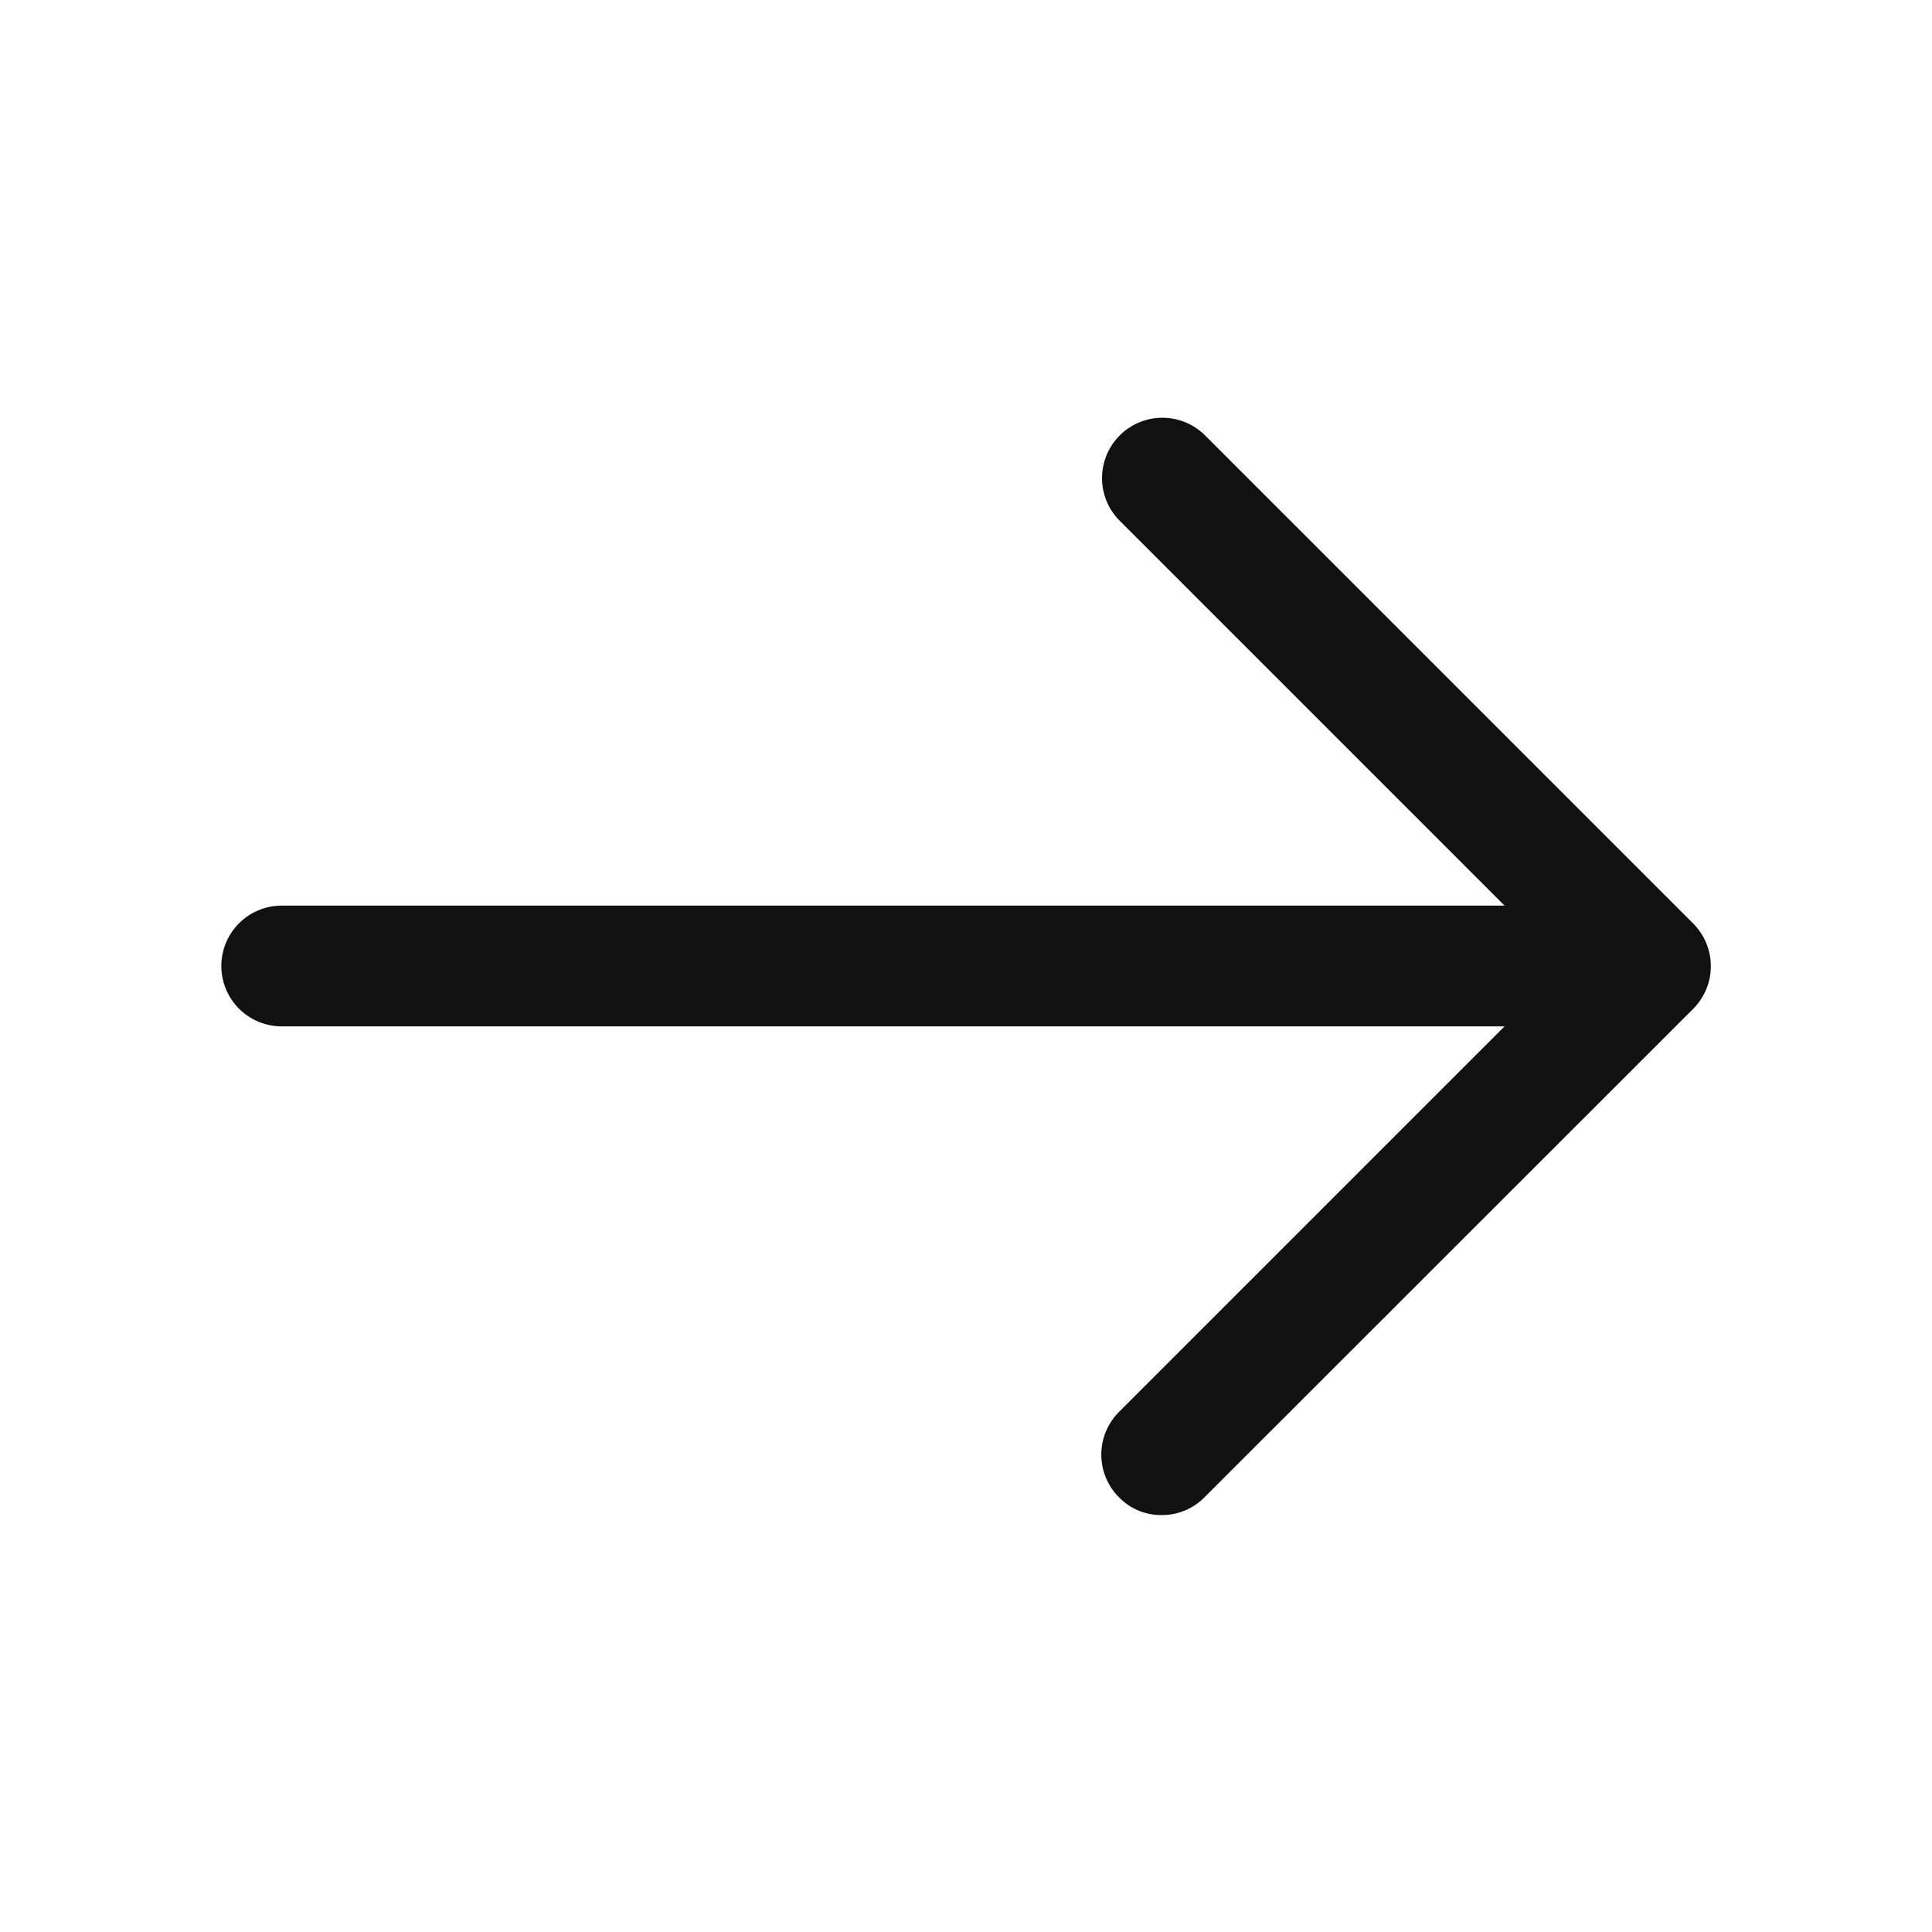
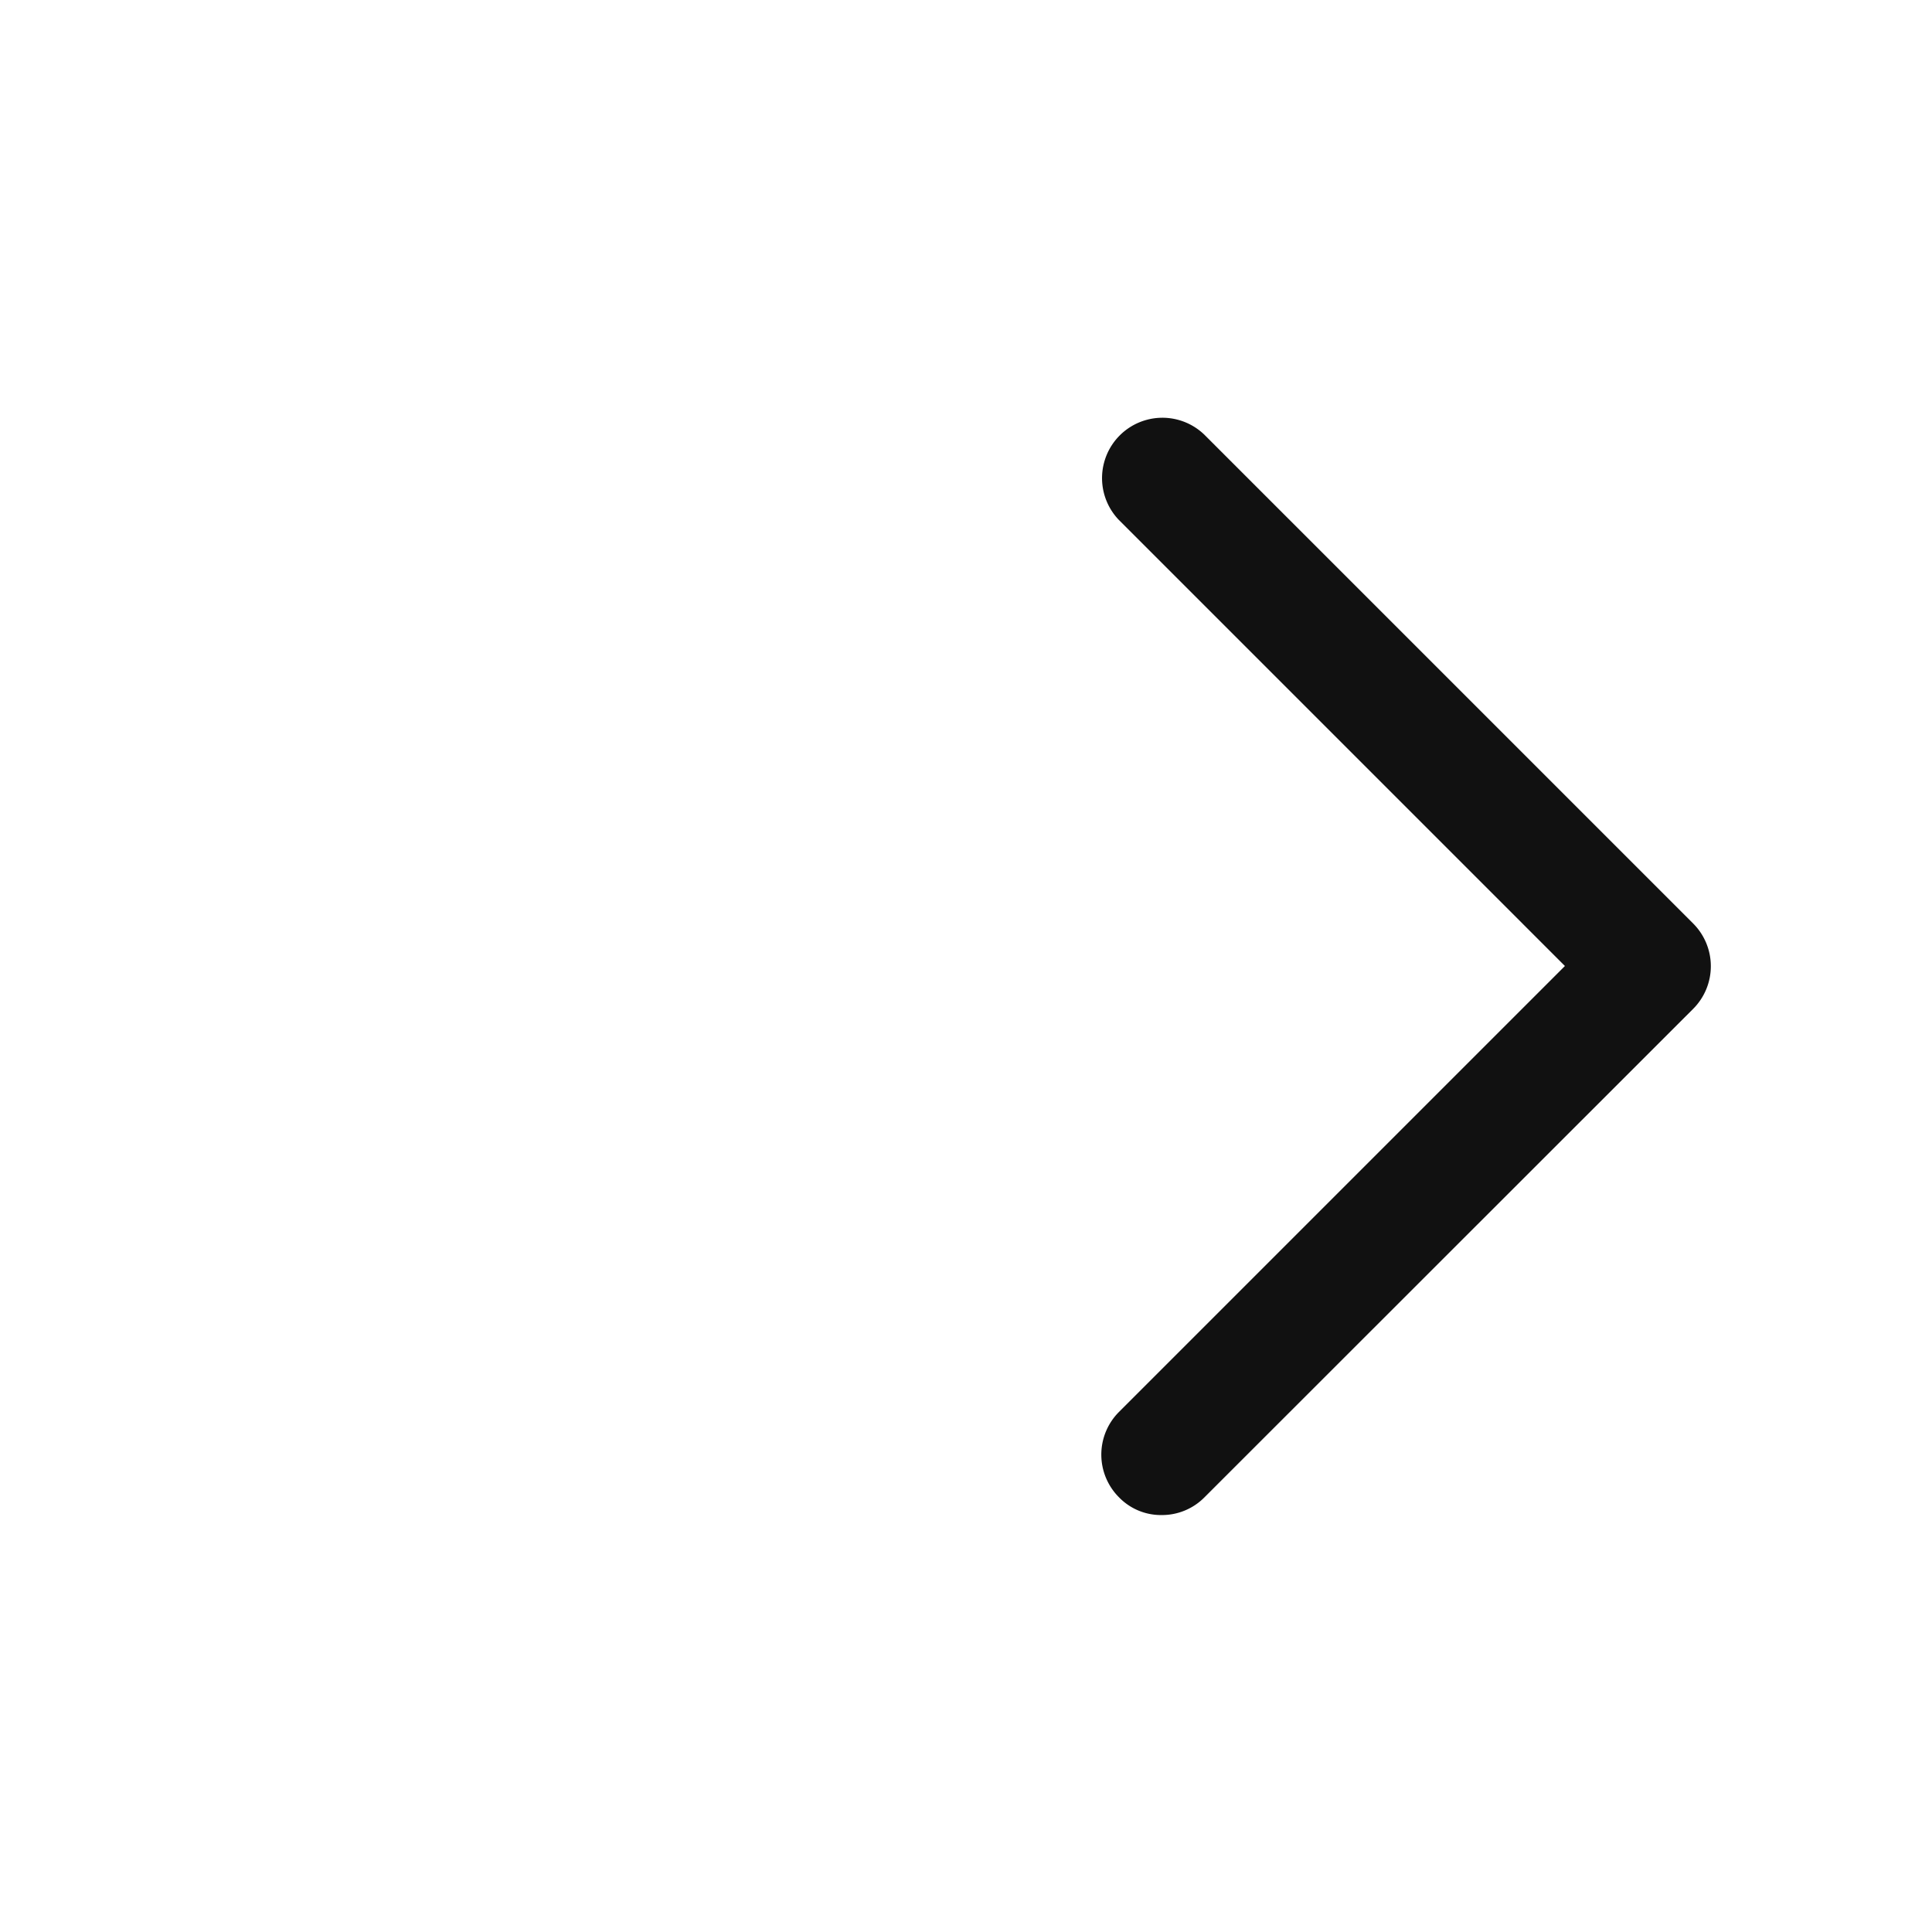
<svg xmlns="http://www.w3.org/2000/svg" width="16" height="16" viewBox="0 0 16 16">
  <g data-name="vuesax/outline/arrow-left">
    <path d="M.5 9.092a.494.494 0 0 0 .353-.147L4.9 4.9a.5.5 0 0 0 0-.707L.852.145a.5.5 0 0 0-.707.707l3.693 3.693L.145 8.238a.5.5 0 0 0 0 .707.484.484 0 0 0 .355.147z" transform="translate(9.122 3.455)" style="fill:#111" />
-     <path data-name="Vector" d="M.5 1h11.22a.5.5 0 0 0 .5-.5.5.5 0 0 0-.5-.5H.5a.5.5 0 0 0-.5.5.5.5 0 0 0 .5.5z" transform="translate(1.833 7.5)" style="fill:#111" />
  </g>
</svg>